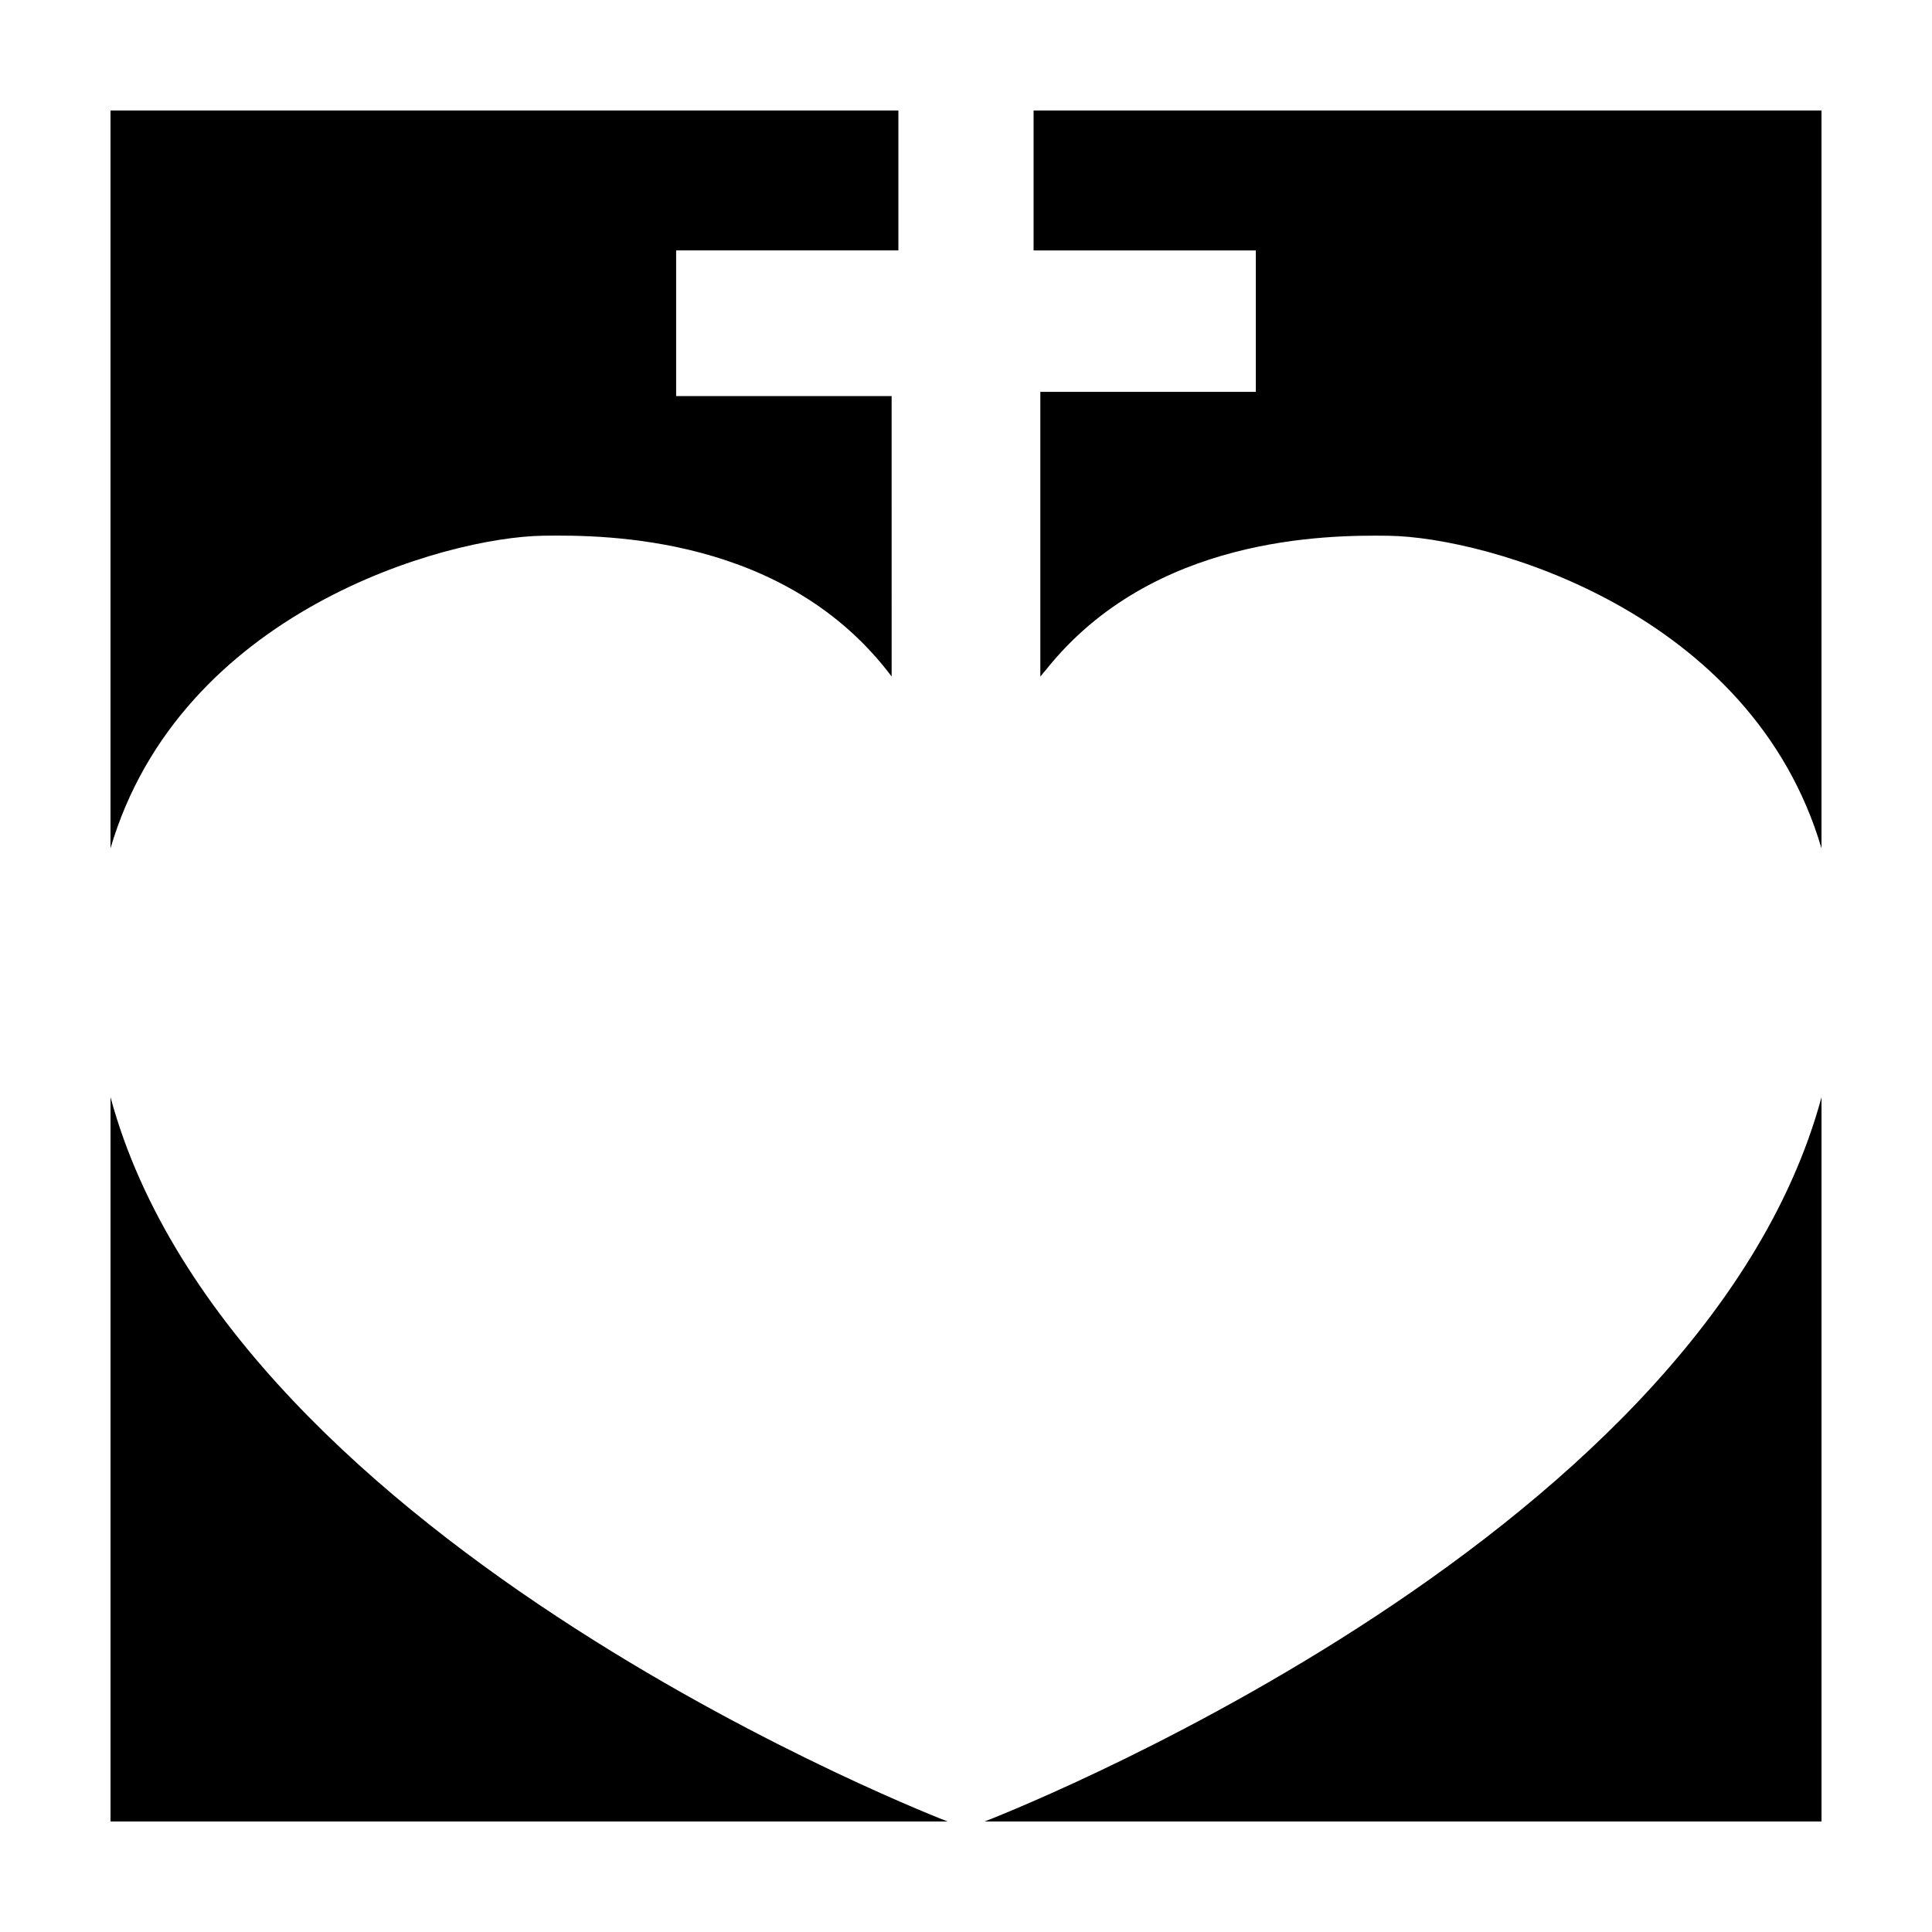
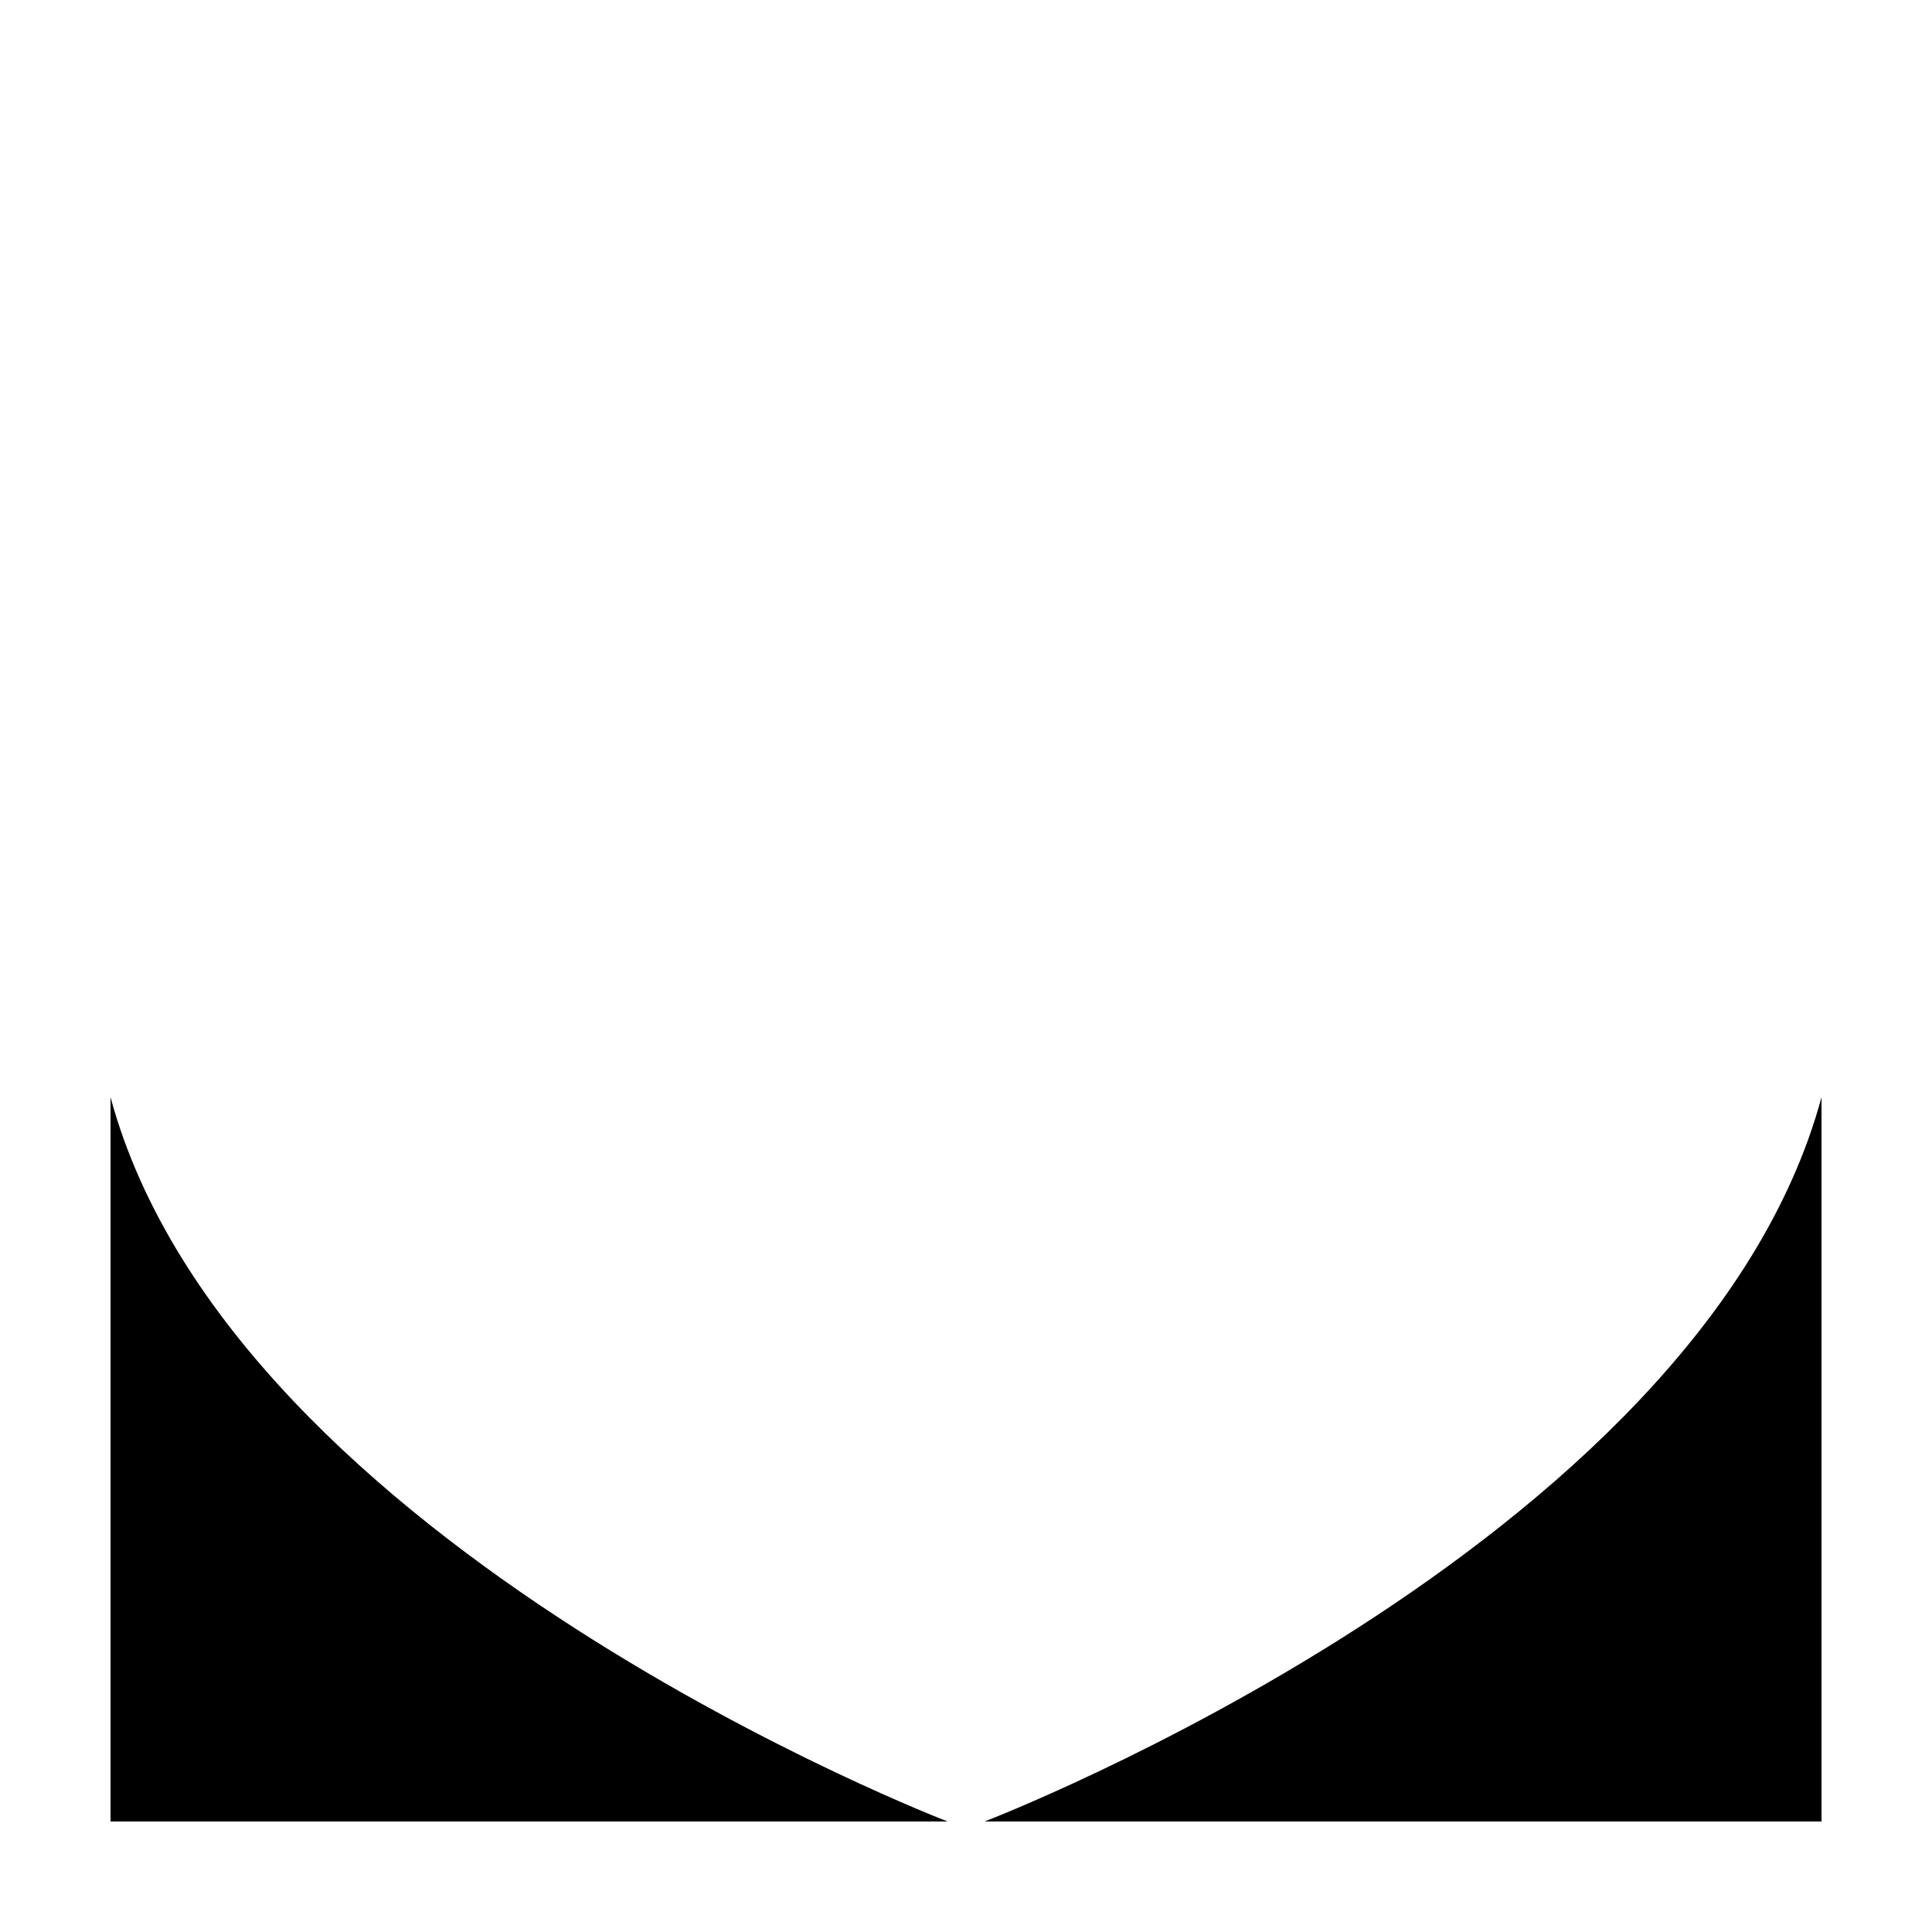
<svg xmlns="http://www.w3.org/2000/svg" fill="#000000" width="800px" height="800px" version="1.1" viewBox="144 144 512 512">
  <g>
-     <path d="m380.29 248.96h-57.105v-38.609l58.895 0.004v-37.07h-208.8v195.54c18.48-62.809 88.688-82.473 114.67-82.855 16.953-0.246 64.367 0.074 92.344 37.312l-0.004-74.137z" />
    <path d="m173.29 434.77v191.94h221.83s-189.52-72.617-221.83-191.94z" />
-     <path d="m417.91 173.29v37.078h58.895v37.477h-57.105v75.457c0.523-0.699 1.102-1.293 1.637-1.969 28.148-35.195 74.07-35.586 90.707-35.348 25.984 0.375 96.195 20.043 114.67 82.848v-195.54z" />
    <path d="m404.93 626.71h221.79v-191.94c-32.312 119.32-221.79 191.94-221.79 191.94z" />
  </g>
</svg>